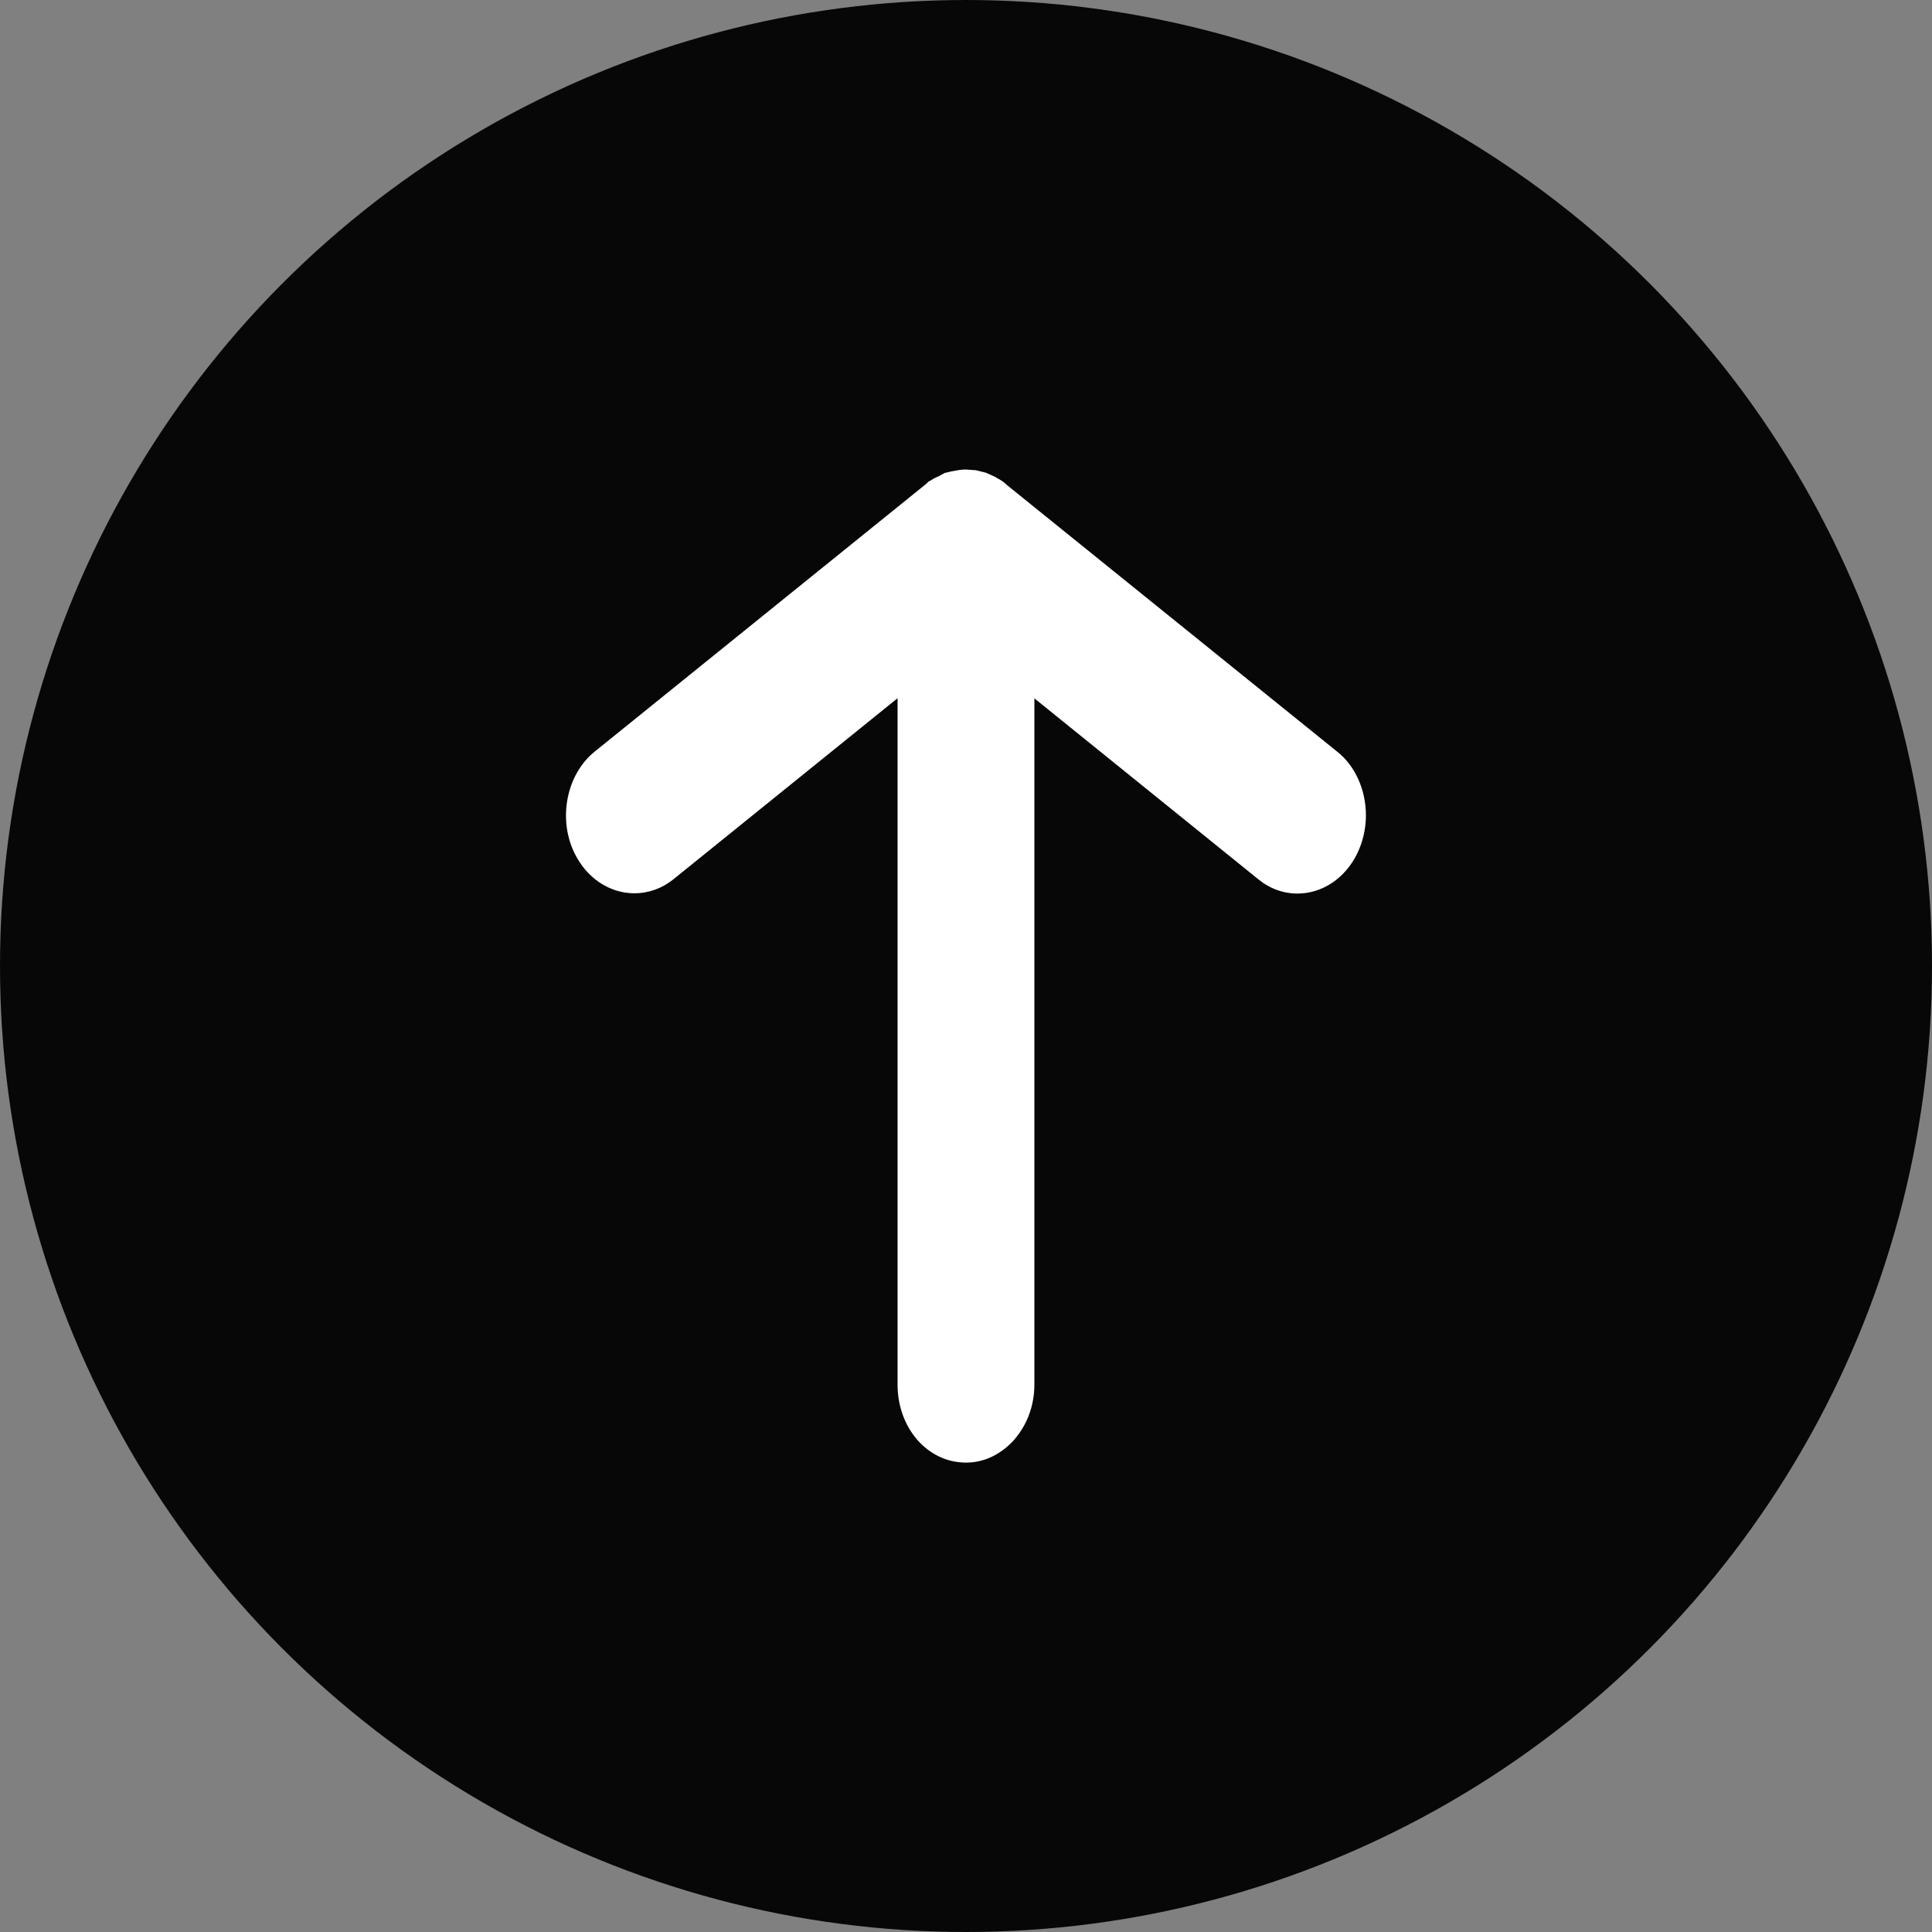
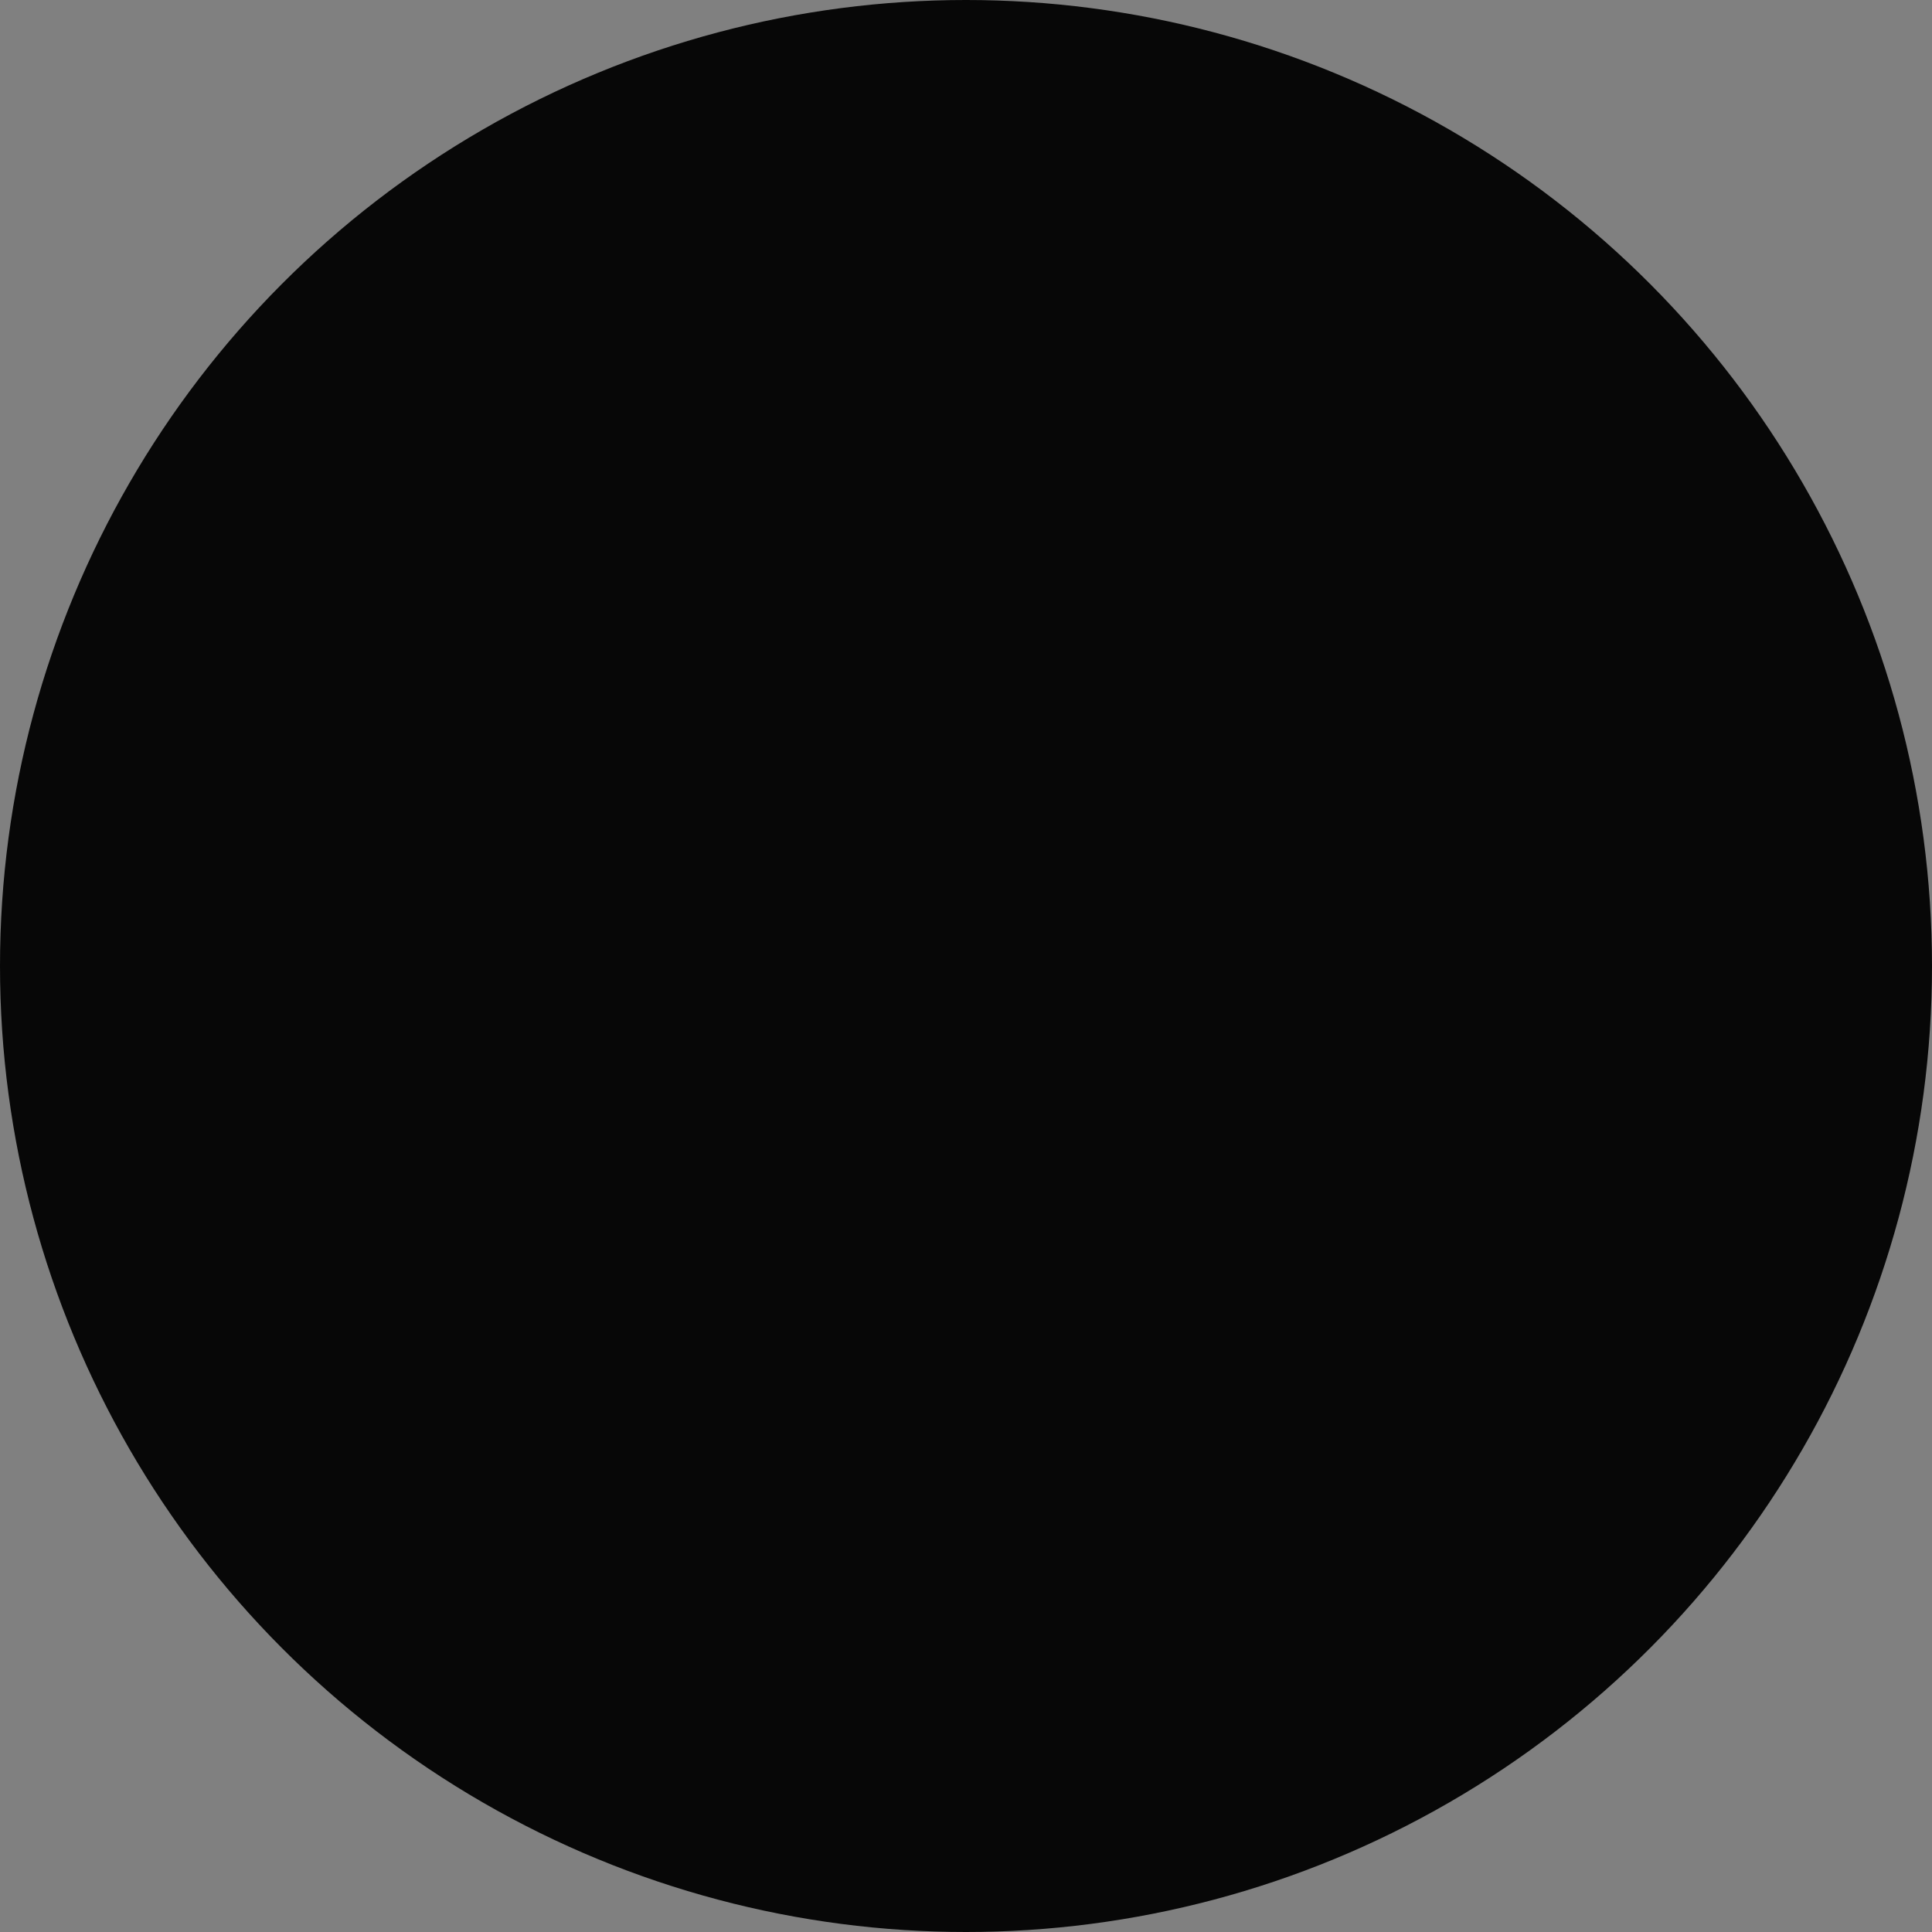
<svg xmlns="http://www.w3.org/2000/svg" version="1.1" id="レイヤー_1" x="0px" y="0px" width="50px" height="50px" viewBox="0 0 50 50" enable-background="new 0 0 50 50" xml:space="preserve">
  <rect x="0" y="0" width="50" height="50" fill="#808080" stroke="none" />
  <circle fill="#070707" cx="25" cy="25" r="25" />
-   <path fill="#FFFFFF" d="M25,37.852c-0.992,0-1.771-0.889-1.771-2.021V18.07l-5.795,4.681c-0.296,0.24-0.647,0.367-1.017,0.367  c-0.641,0-1.23-0.393-1.541-1.023c-0.448-0.896-0.218-2.063,0.525-2.652l8.573-6.924l0.061-0.061l0.024-0.007  c0.095-0.063,0.176-0.102,0.236-0.126l0.153-0.084l0.108-0.026c0.044-0.011,0.107-0.026,0.187-0.036  c0.065-0.014,0.153-0.028,0.255-0.028l0.262,0.019l0.256,0.064l0.25,0.113l0.06,0.039c0.007,0,0.048,0.023,0.089,0.051l0.068,0.046  l0.088,0.079l8.533,6.889c0.463,0.363,0.746,0.983,0.746,1.652c0,0.341-0.078,0.684-0.227,0.99  c-0.313,0.639-0.902,1.032-1.544,1.032l0,0c-0.373,0-0.729-0.131-1.026-0.379l-5.783-4.673v17.76c0,0.567-0.207,1.099-0.584,1.495  C25.839,37.675,25.434,37.852,25,37.852L25,37.852z" />
</svg>